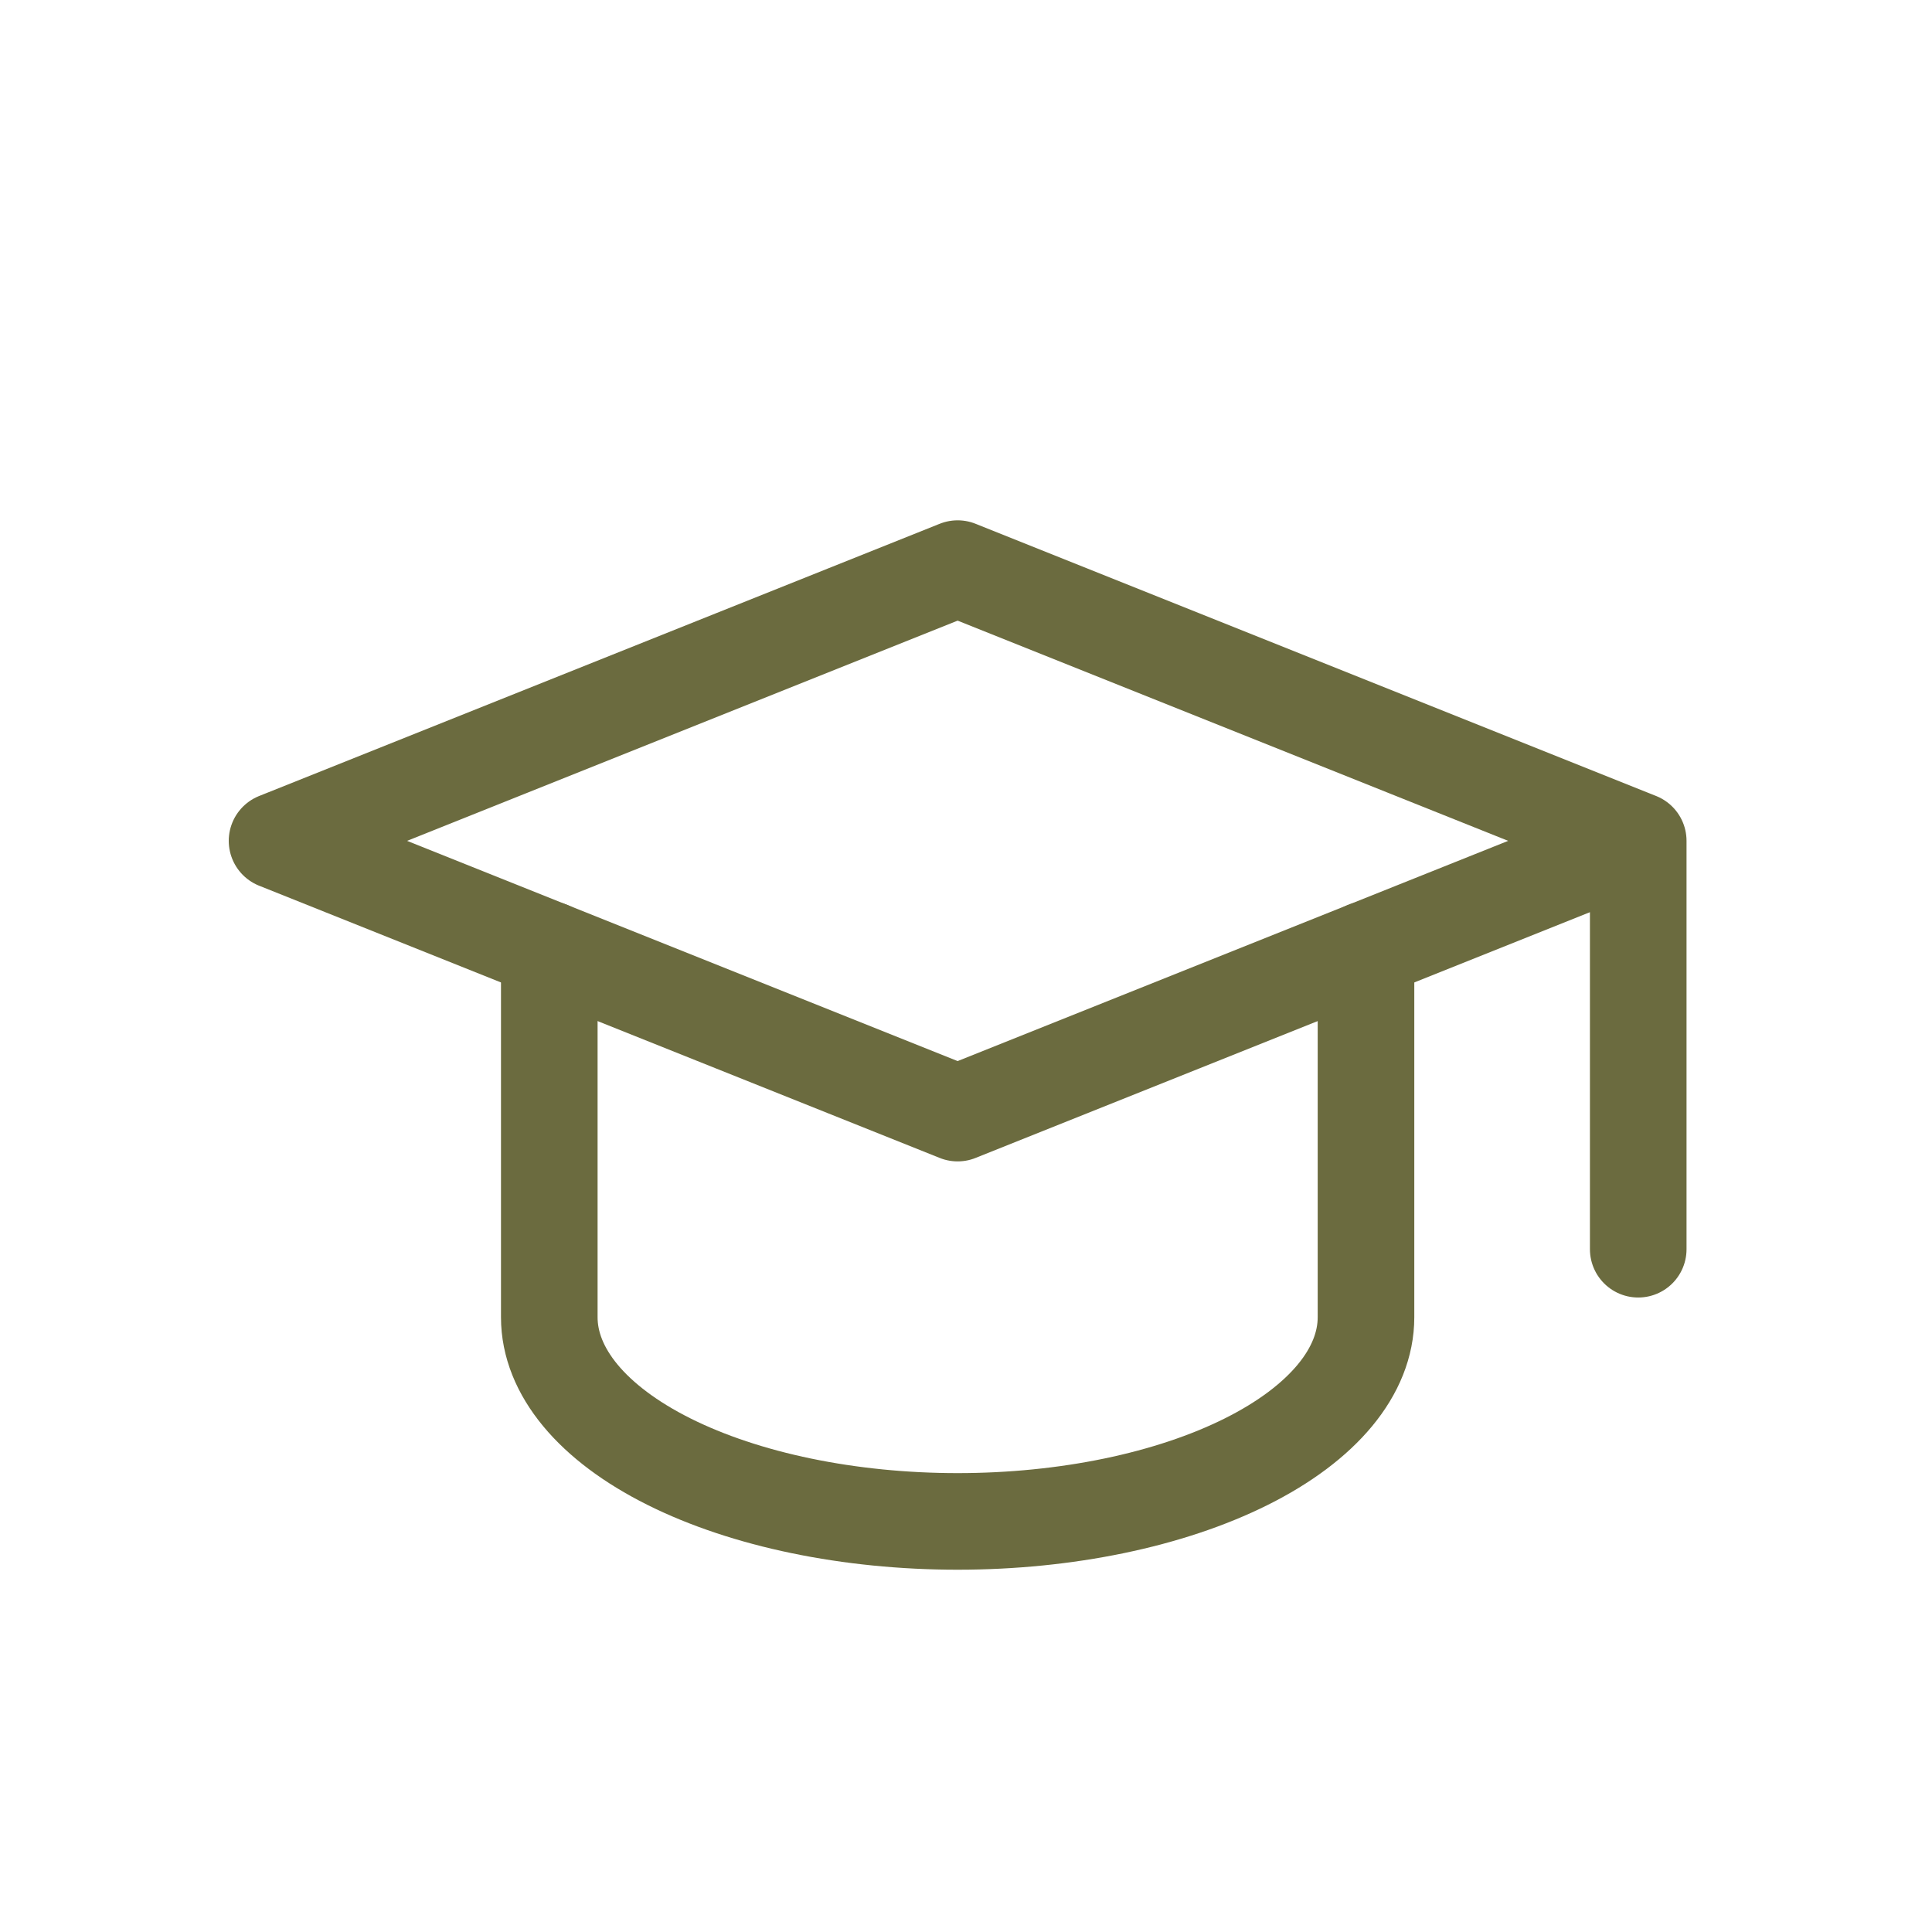
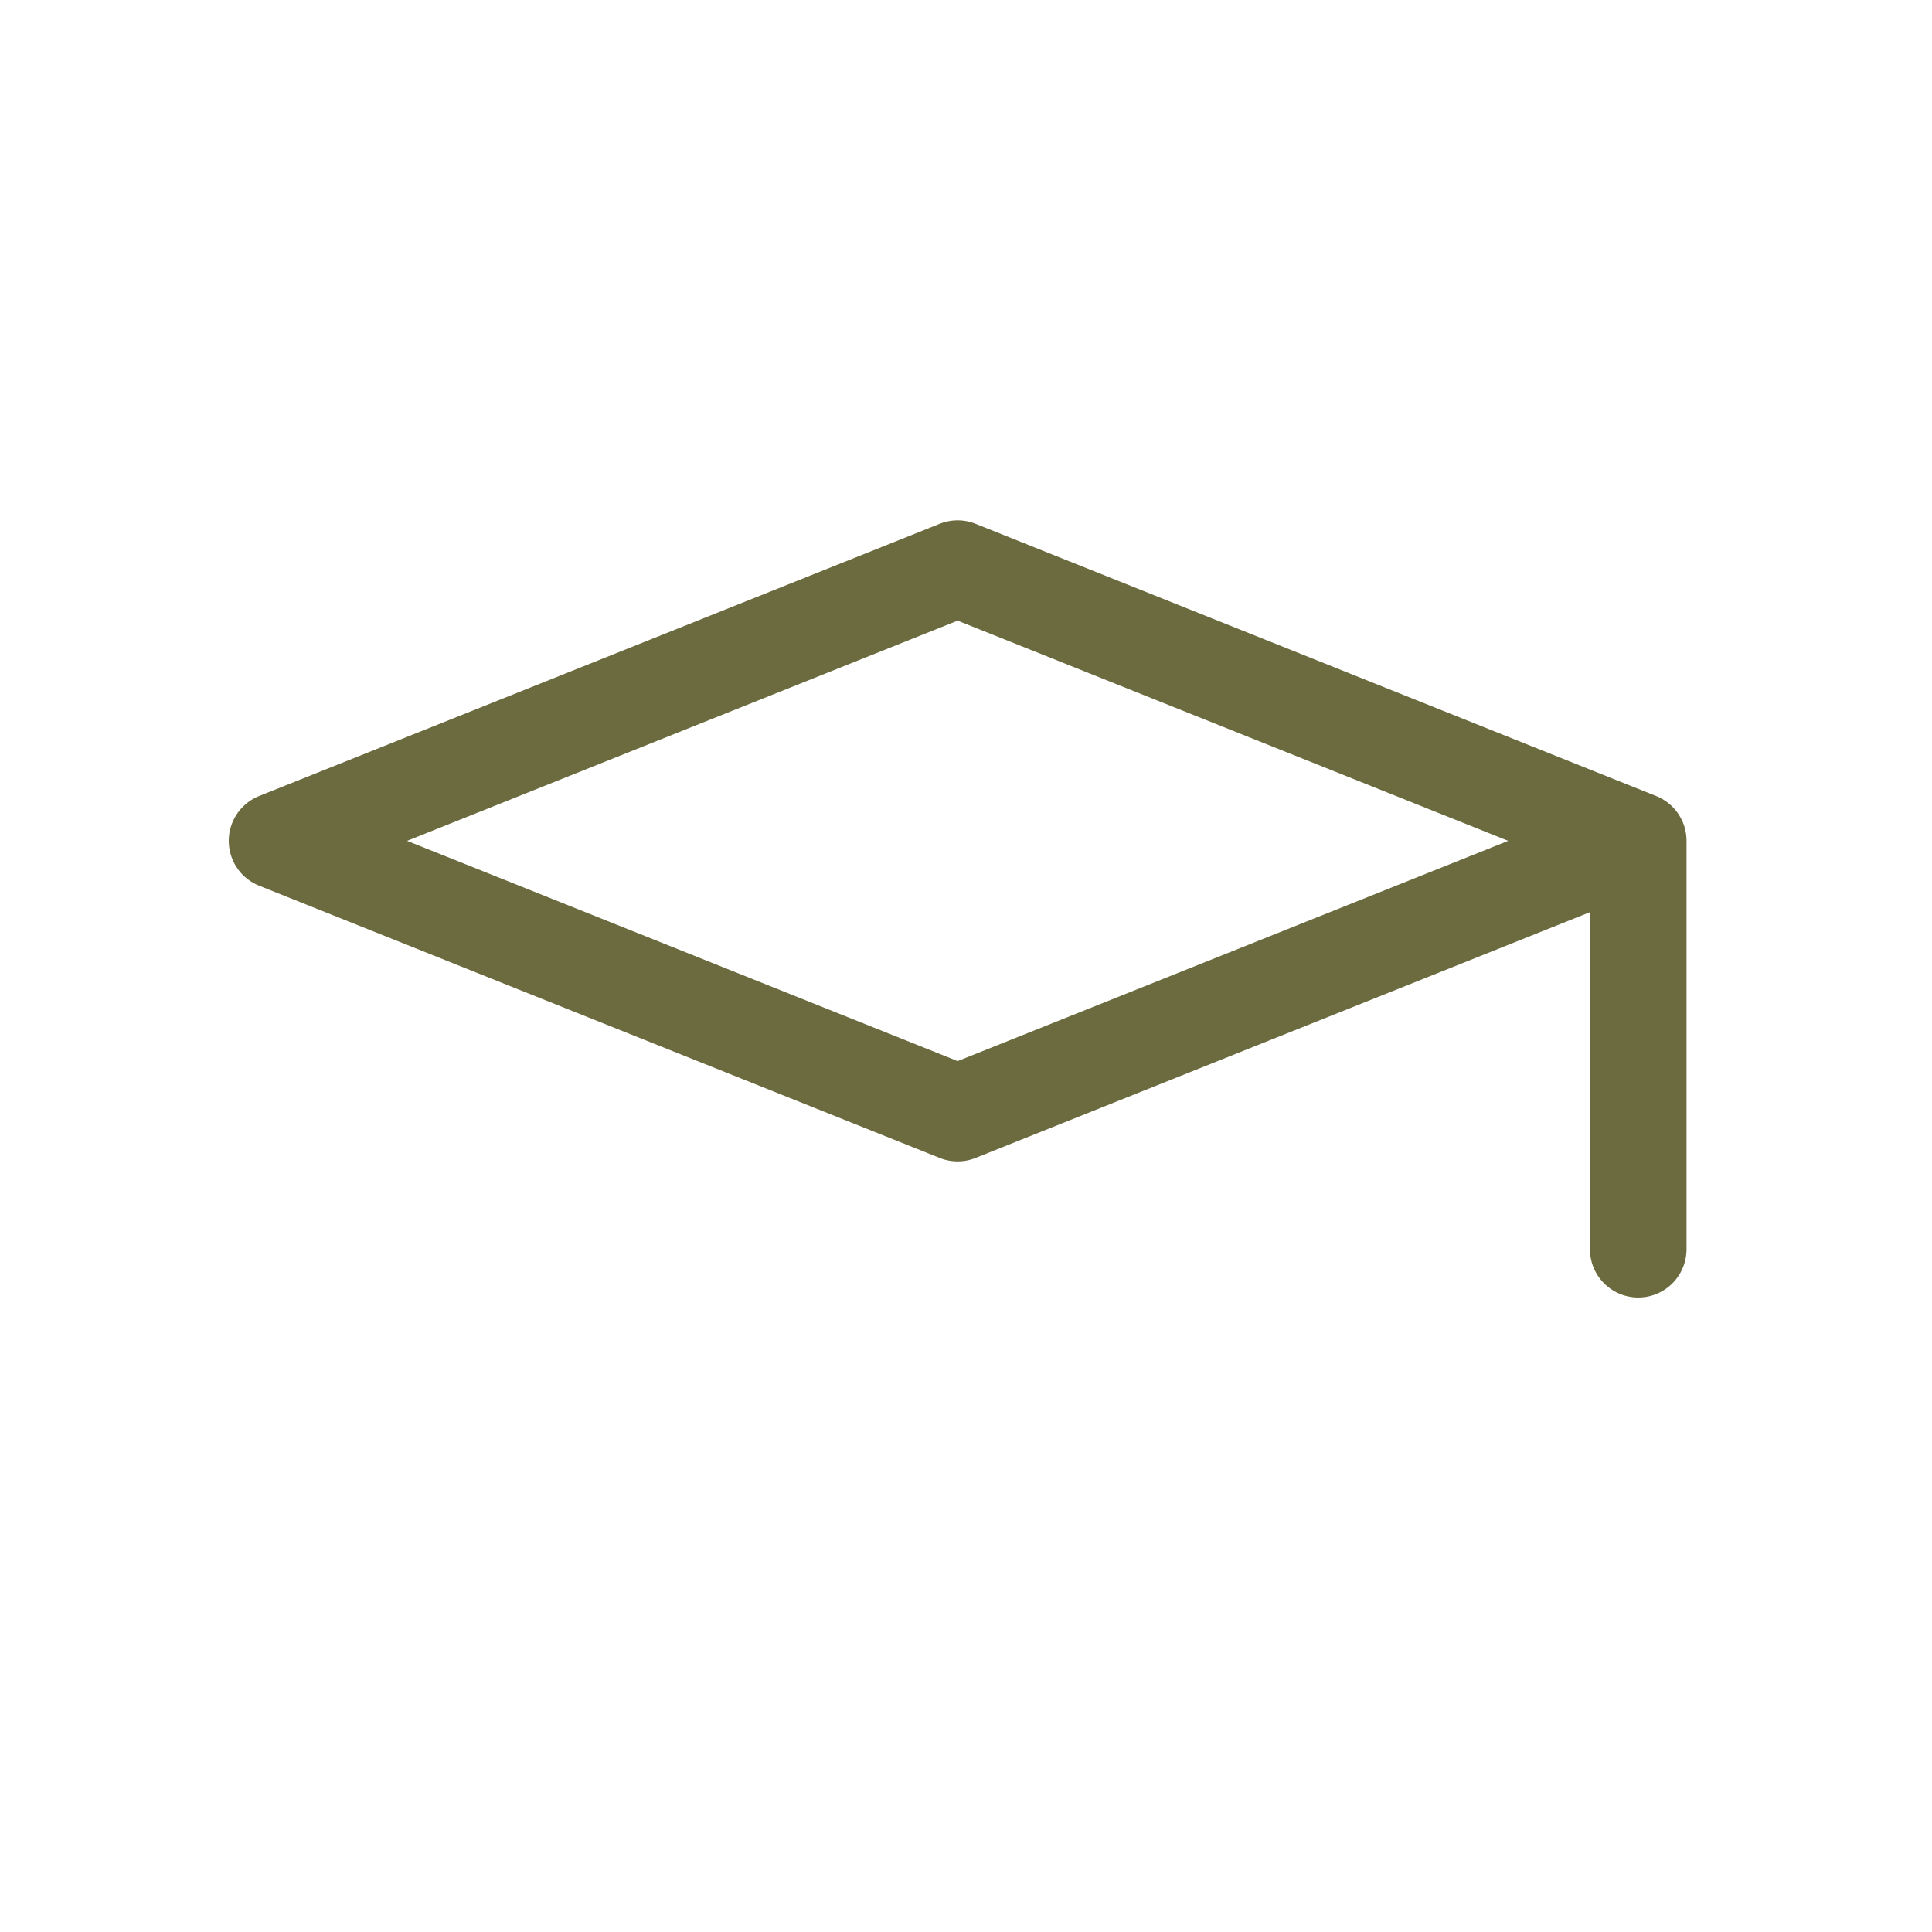
<svg xmlns="http://www.w3.org/2000/svg" width="110" height="110" viewBox="0 0 110 110" fill="none">
  <g clip-path="url(#clip0_2701_6287)">
    <path d="M93.274 47.875L54.524 32.375L15.774 47.875L54.524 63.375L93.274 47.875ZM93.274 47.875V71.125" stroke="#6B6B3F" stroke-width="5.5" stroke-linecap="round" stroke-linejoin="round" />
-     <path d="M31.274 54.073V74.998C31.274 78.081 33.724 81.038 38.084 83.218C42.444 85.398 48.358 86.623 54.524 86.623C60.691 86.623 66.604 85.398 70.965 83.218C75.325 81.038 77.774 78.081 77.774 74.998V54.073" stroke="#6B6B3F" stroke-width="5.5" stroke-linecap="round" stroke-linejoin="round" />
  </g>
  <defs>
    <clipPath id="clip0_2701_6287">
      <rect width="93" height="93" fill="white" transform="translate(8.024 13)" />
    </clipPath>
  </defs>
</svg>